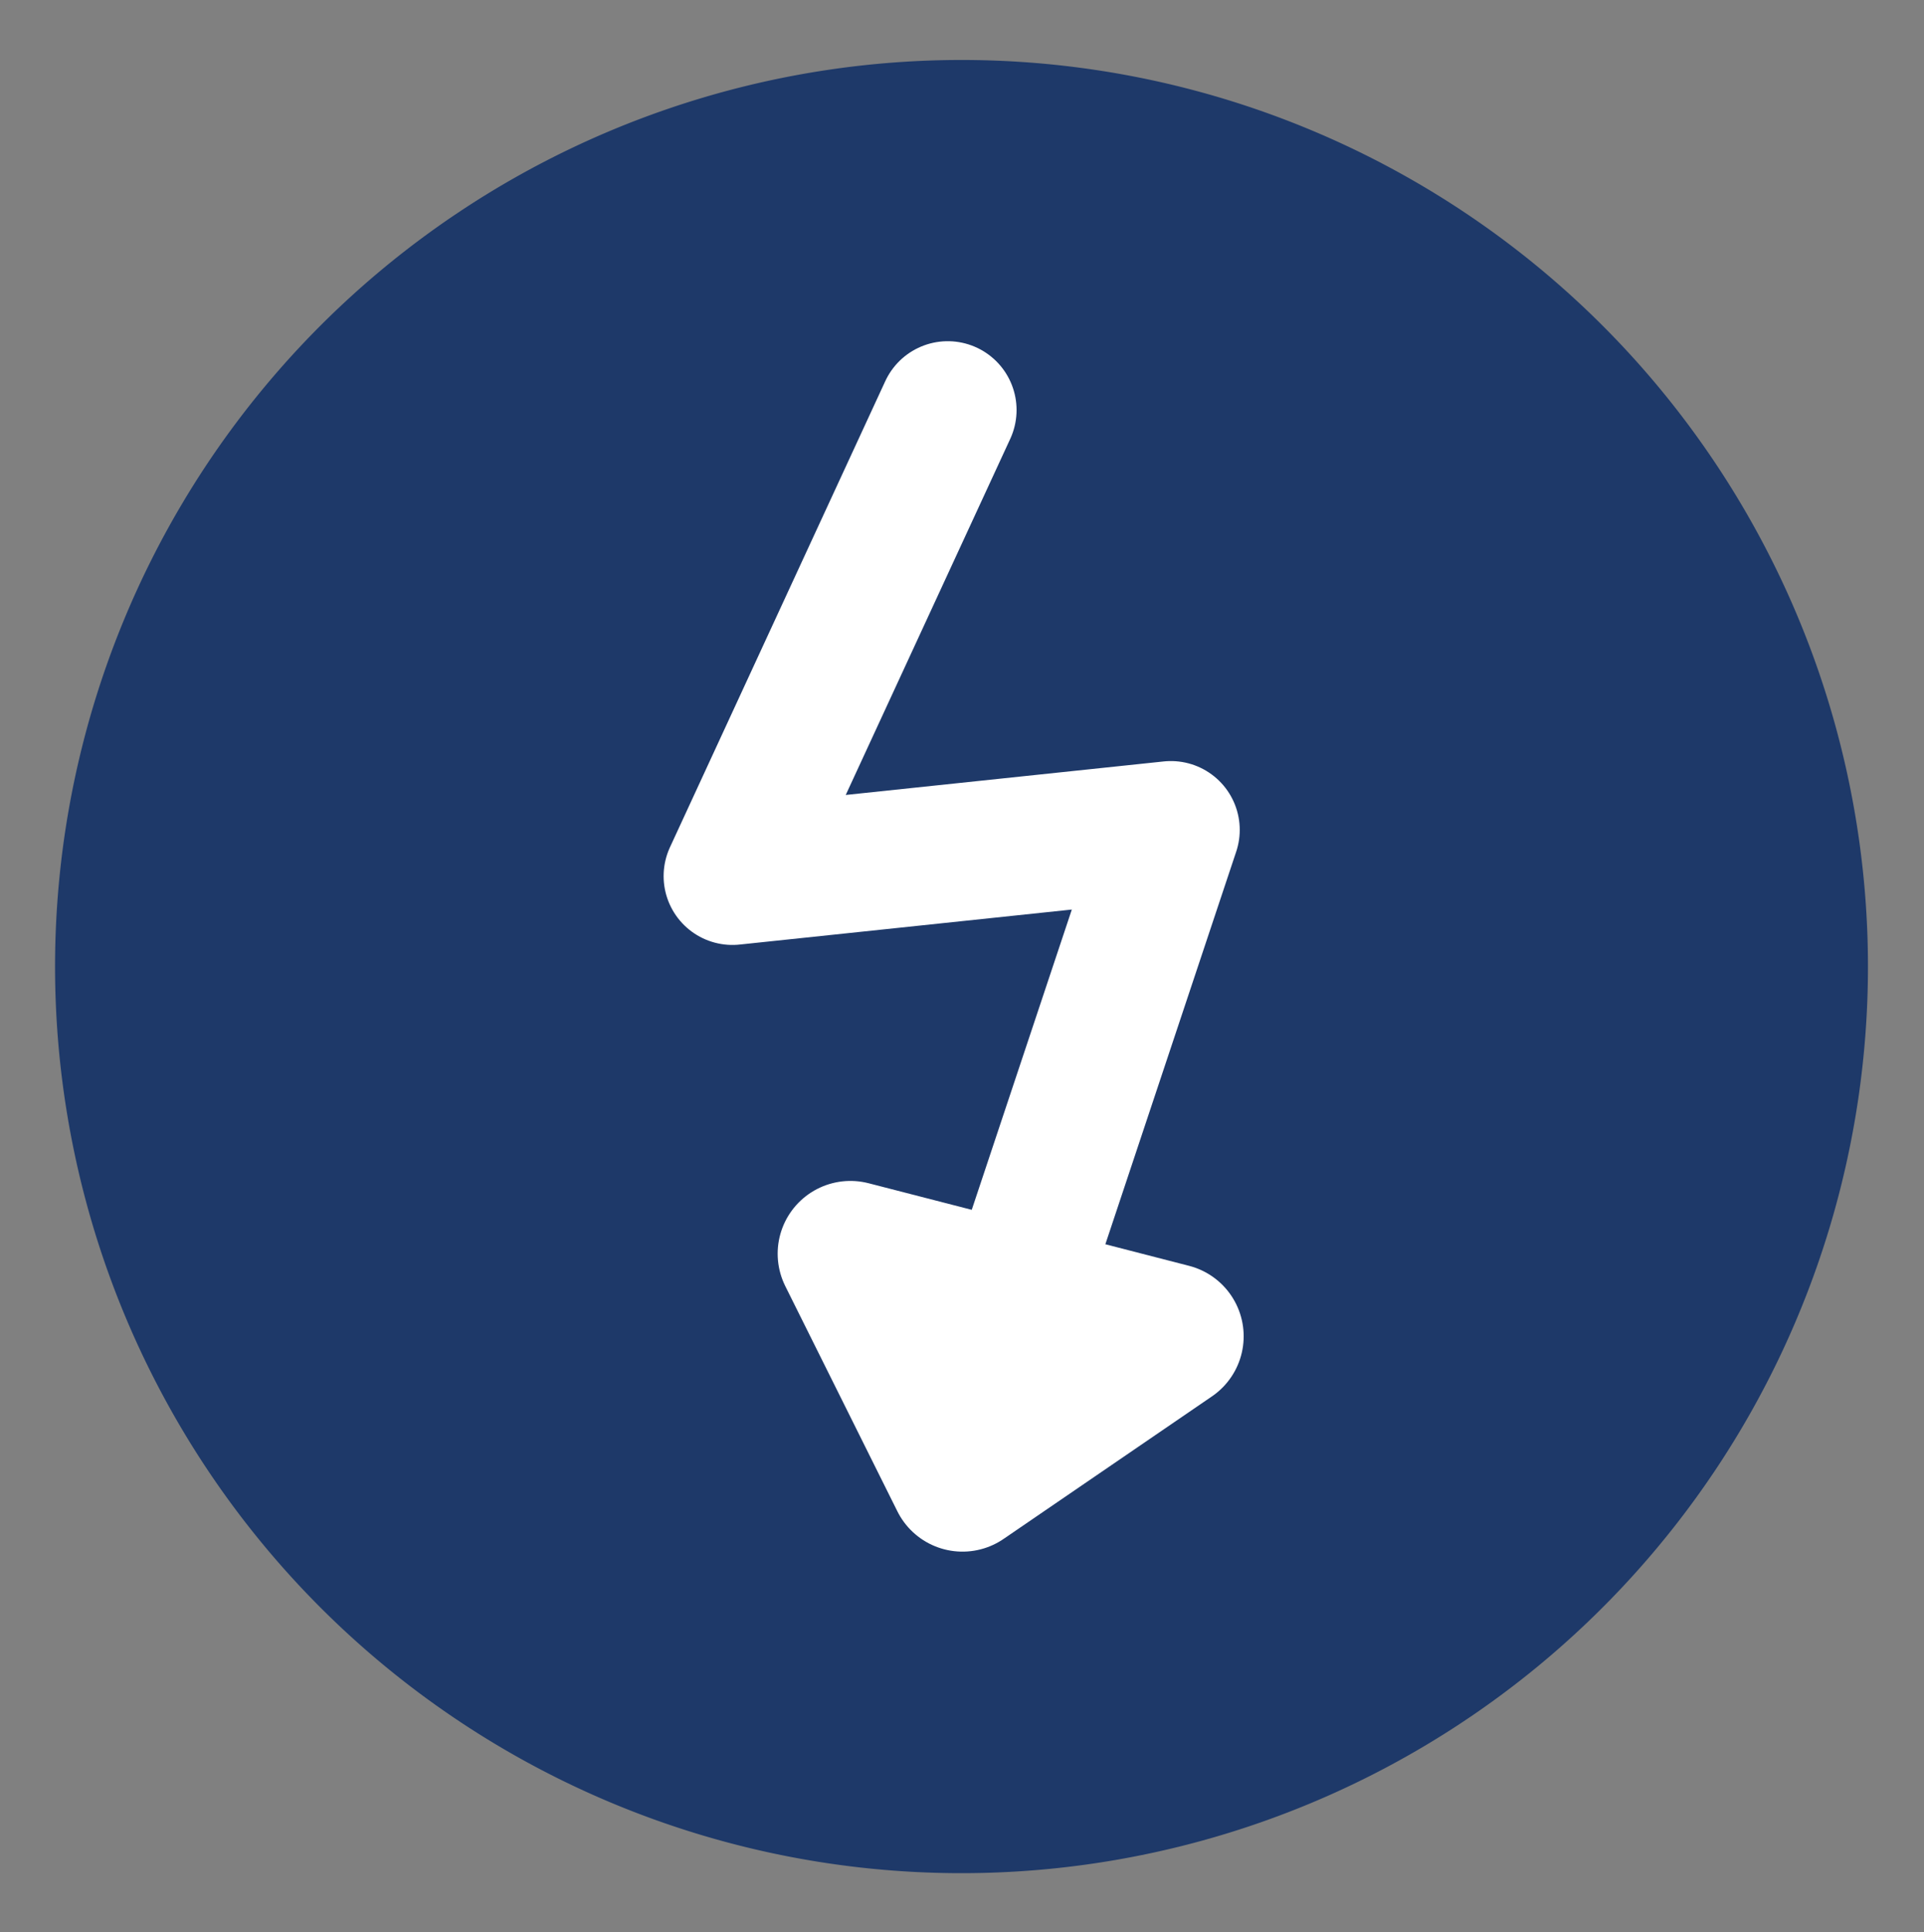
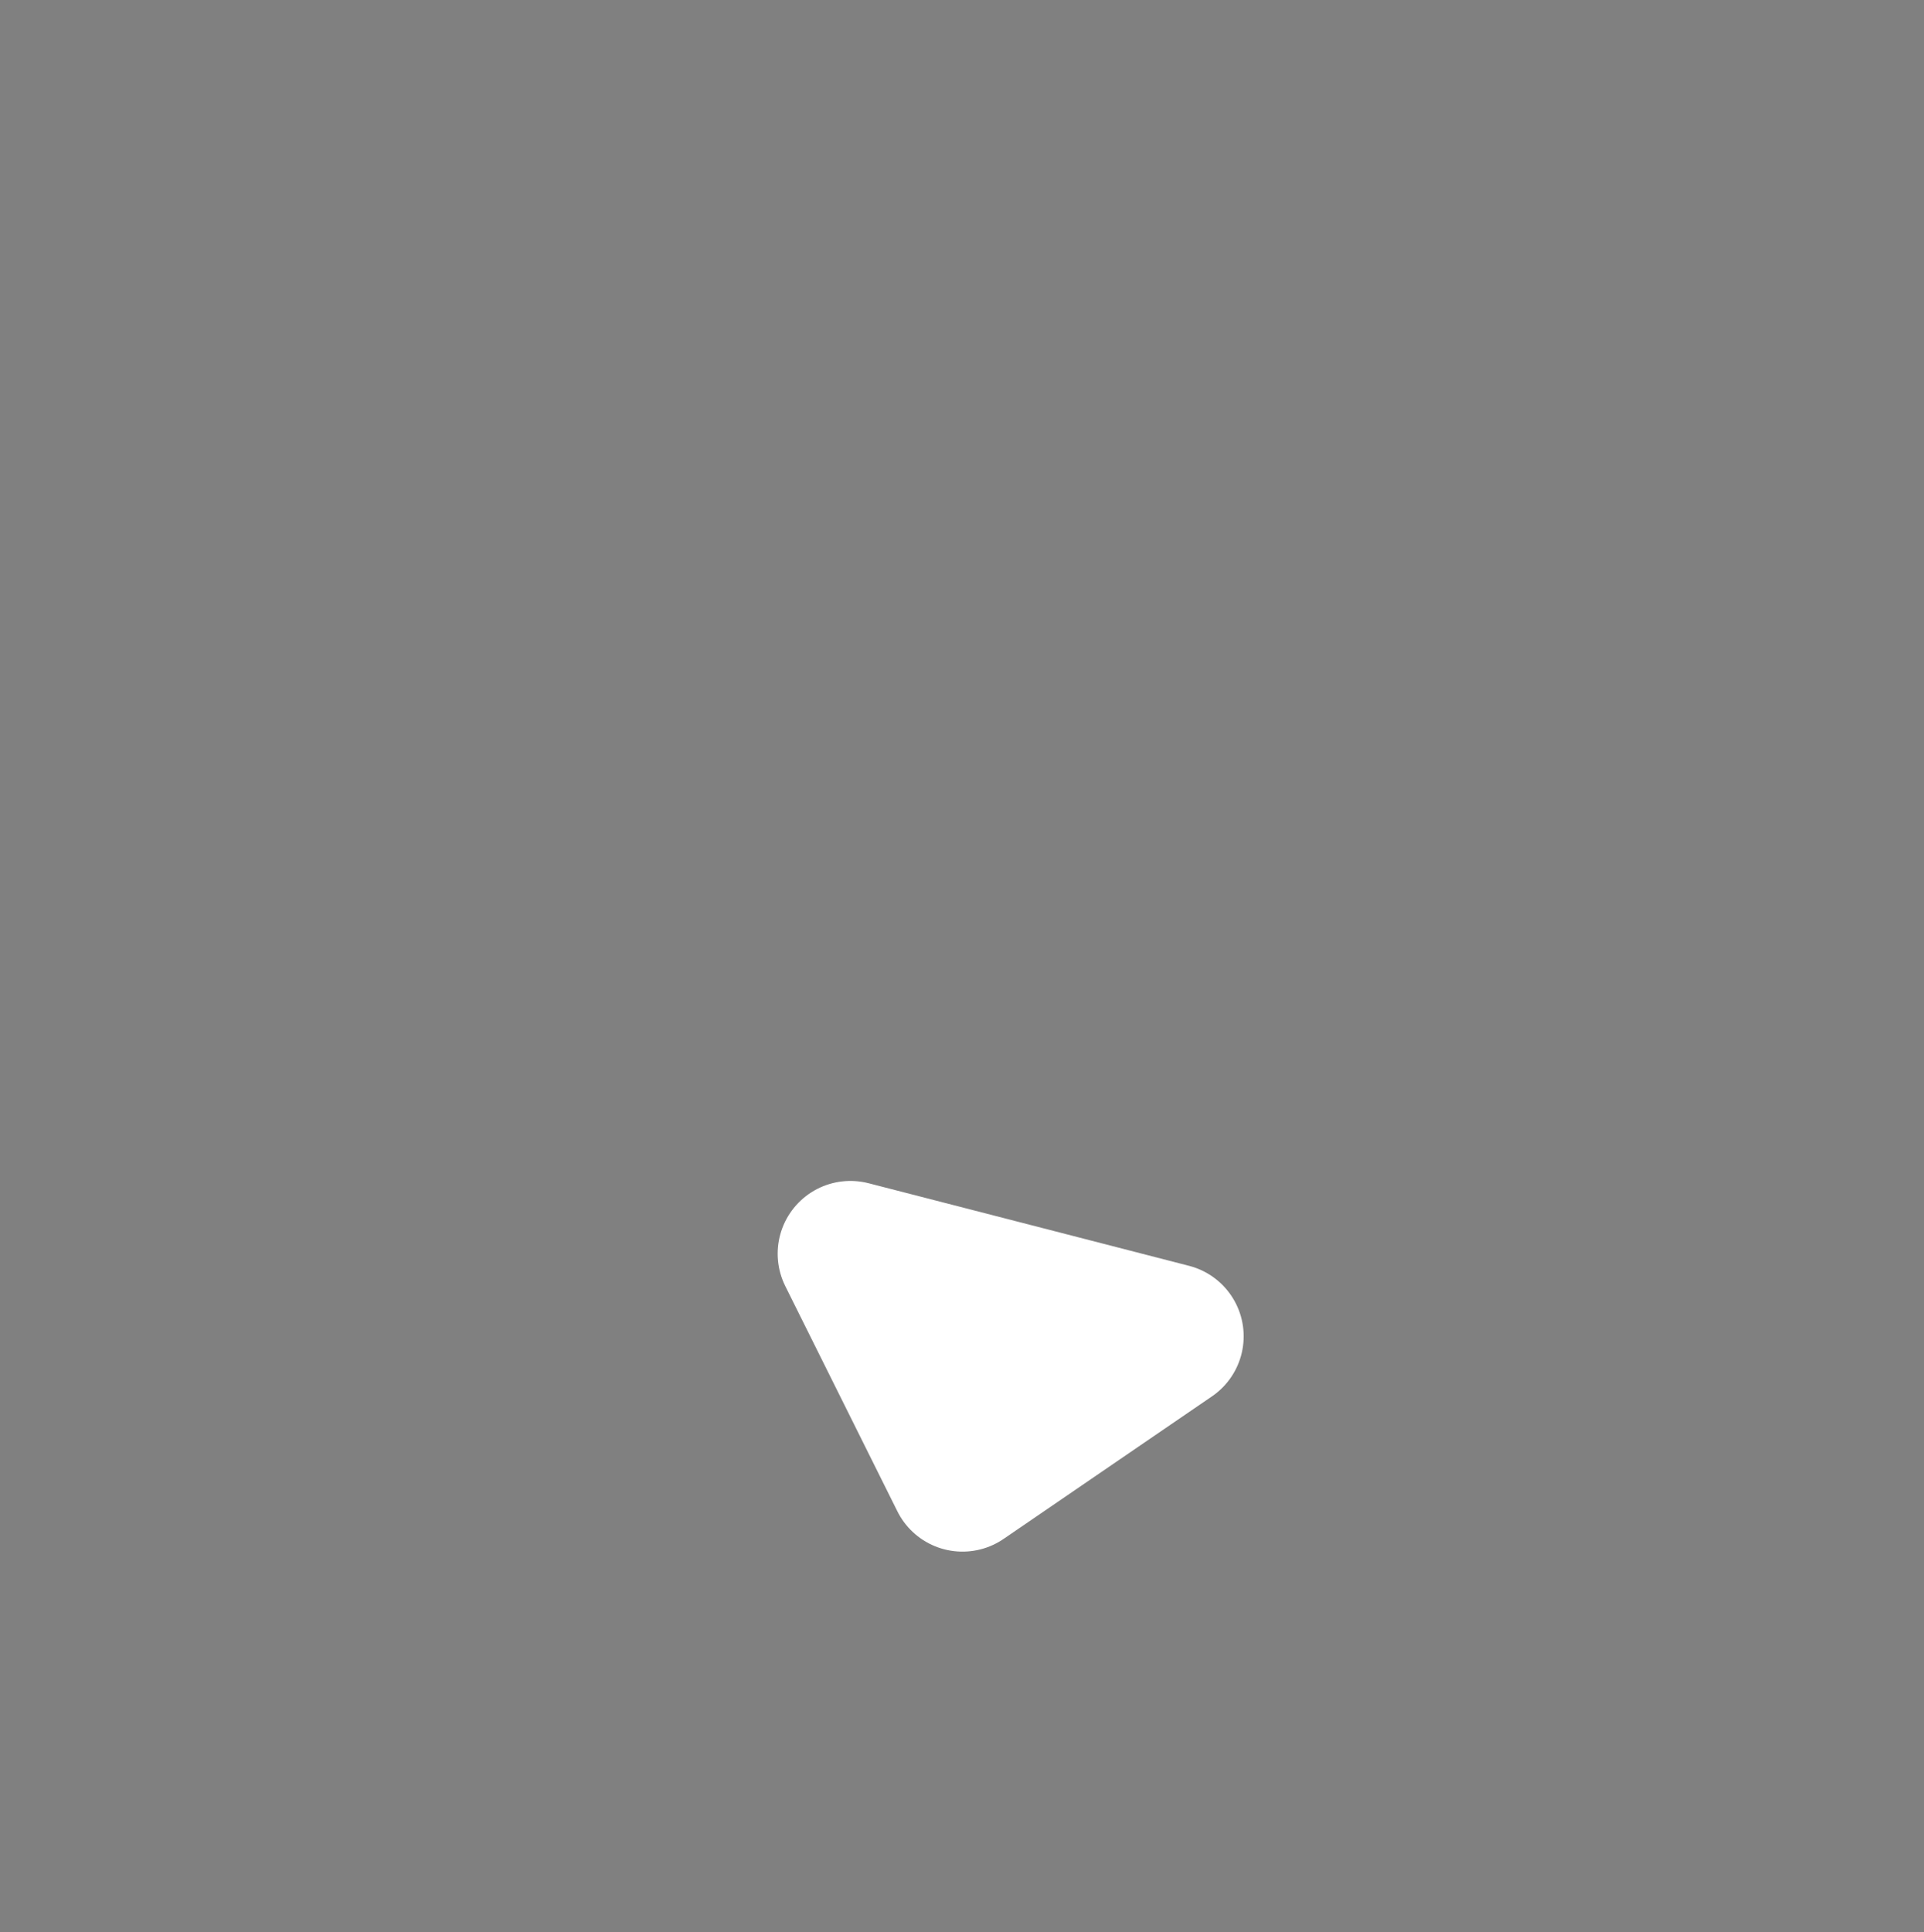
<svg xmlns="http://www.w3.org/2000/svg" width="19.57" height="19.65" viewBox="0 0 19.57 19.65">
  <rect x="0" y="0" width="19.57" height="19.65" fill="#808080" stroke="none" />
  <title>Blitz</title>
-   <path d="M19,9.82A9.22,9.22,0,1,1,9.78.61,9.22,9.22,0,0,1,19,9.82" fill="#1e3969" />
-   <polyline points="9.64 4.17 7.45 8.91 11.91 8.44 10.4 12.97" fill="none" stroke="#fff" stroke-linecap="round" stroke-linejoin="round" stroke-width="1.4" />
  <polygon points="9.79 15.04 11.91 13.59 8.65 12.75 9.79 15.04" fill="#fff" />
  <polygon points="9.79 15.04 11.91 13.59 8.65 12.75 9.79 15.04" fill="none" stroke="#fff" stroke-linecap="round" stroke-linejoin="round" stroke-width="1.48" />
</svg>